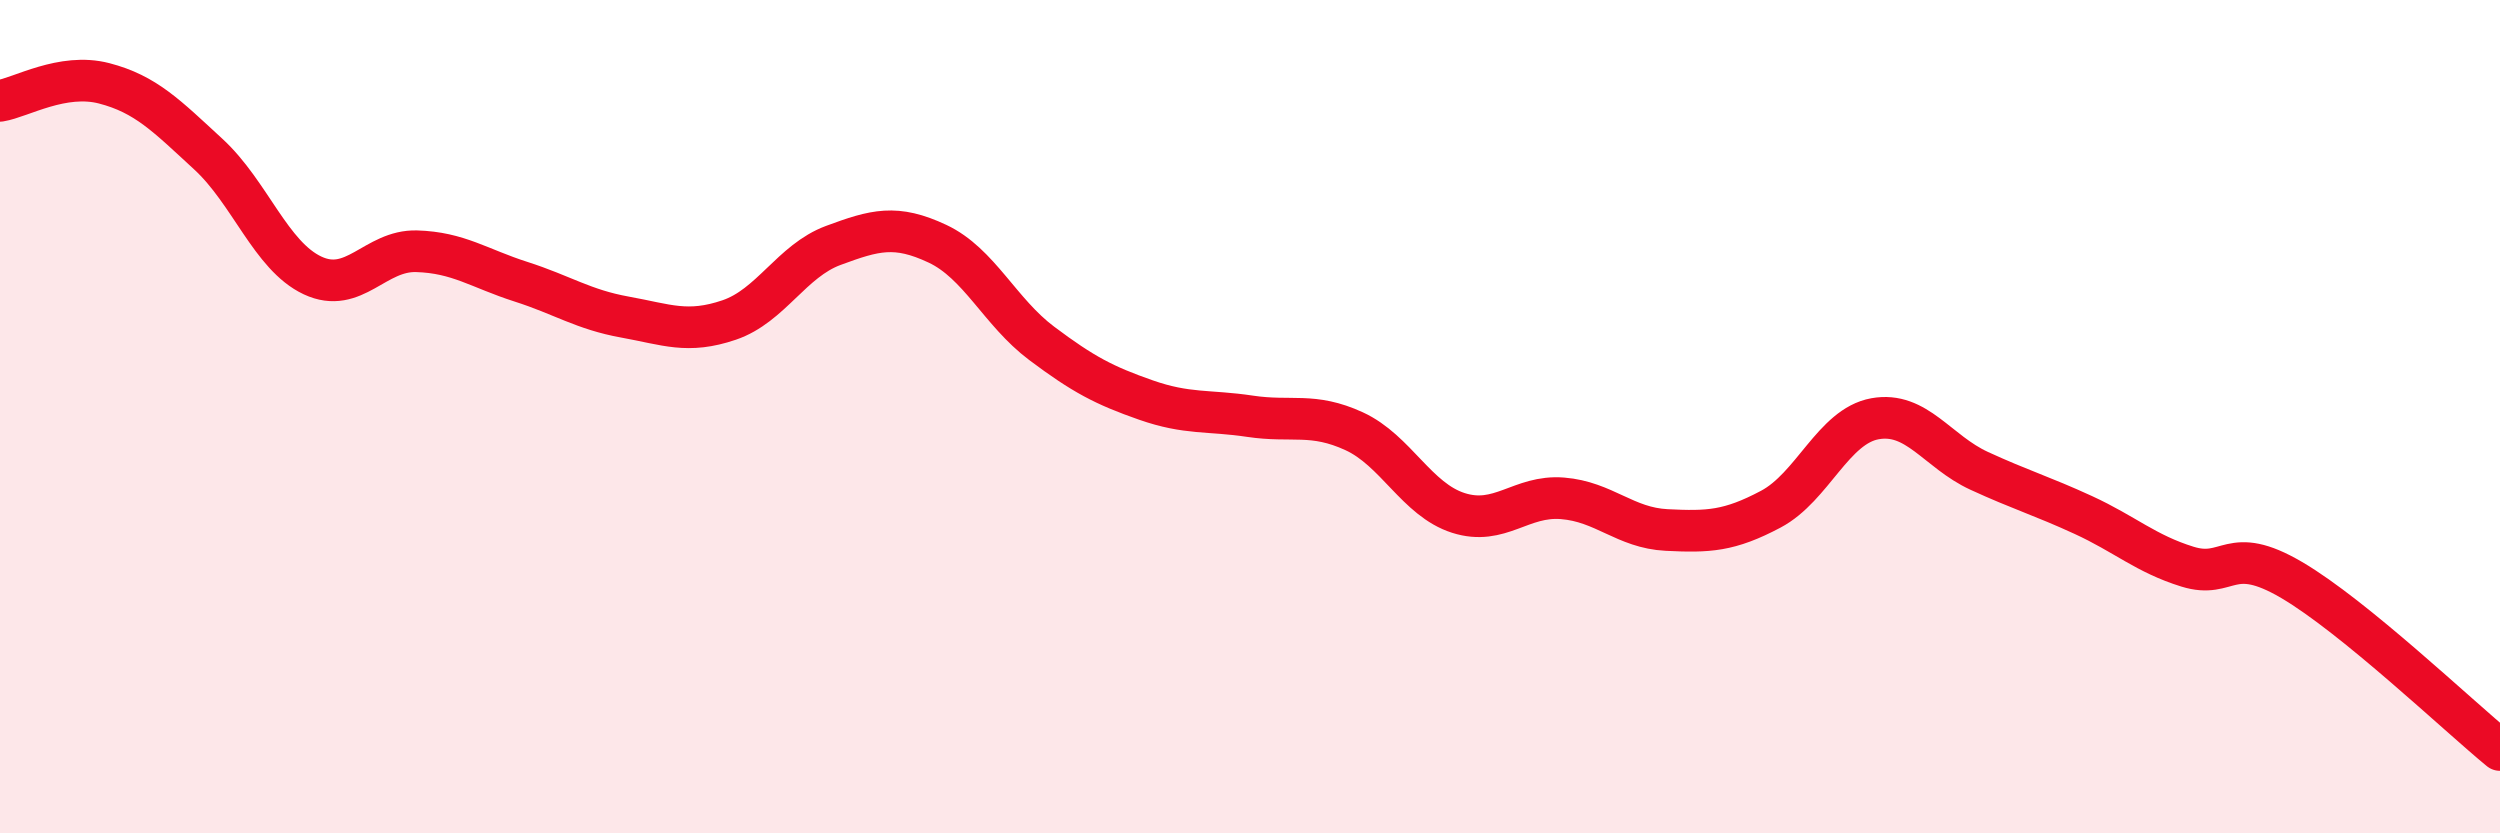
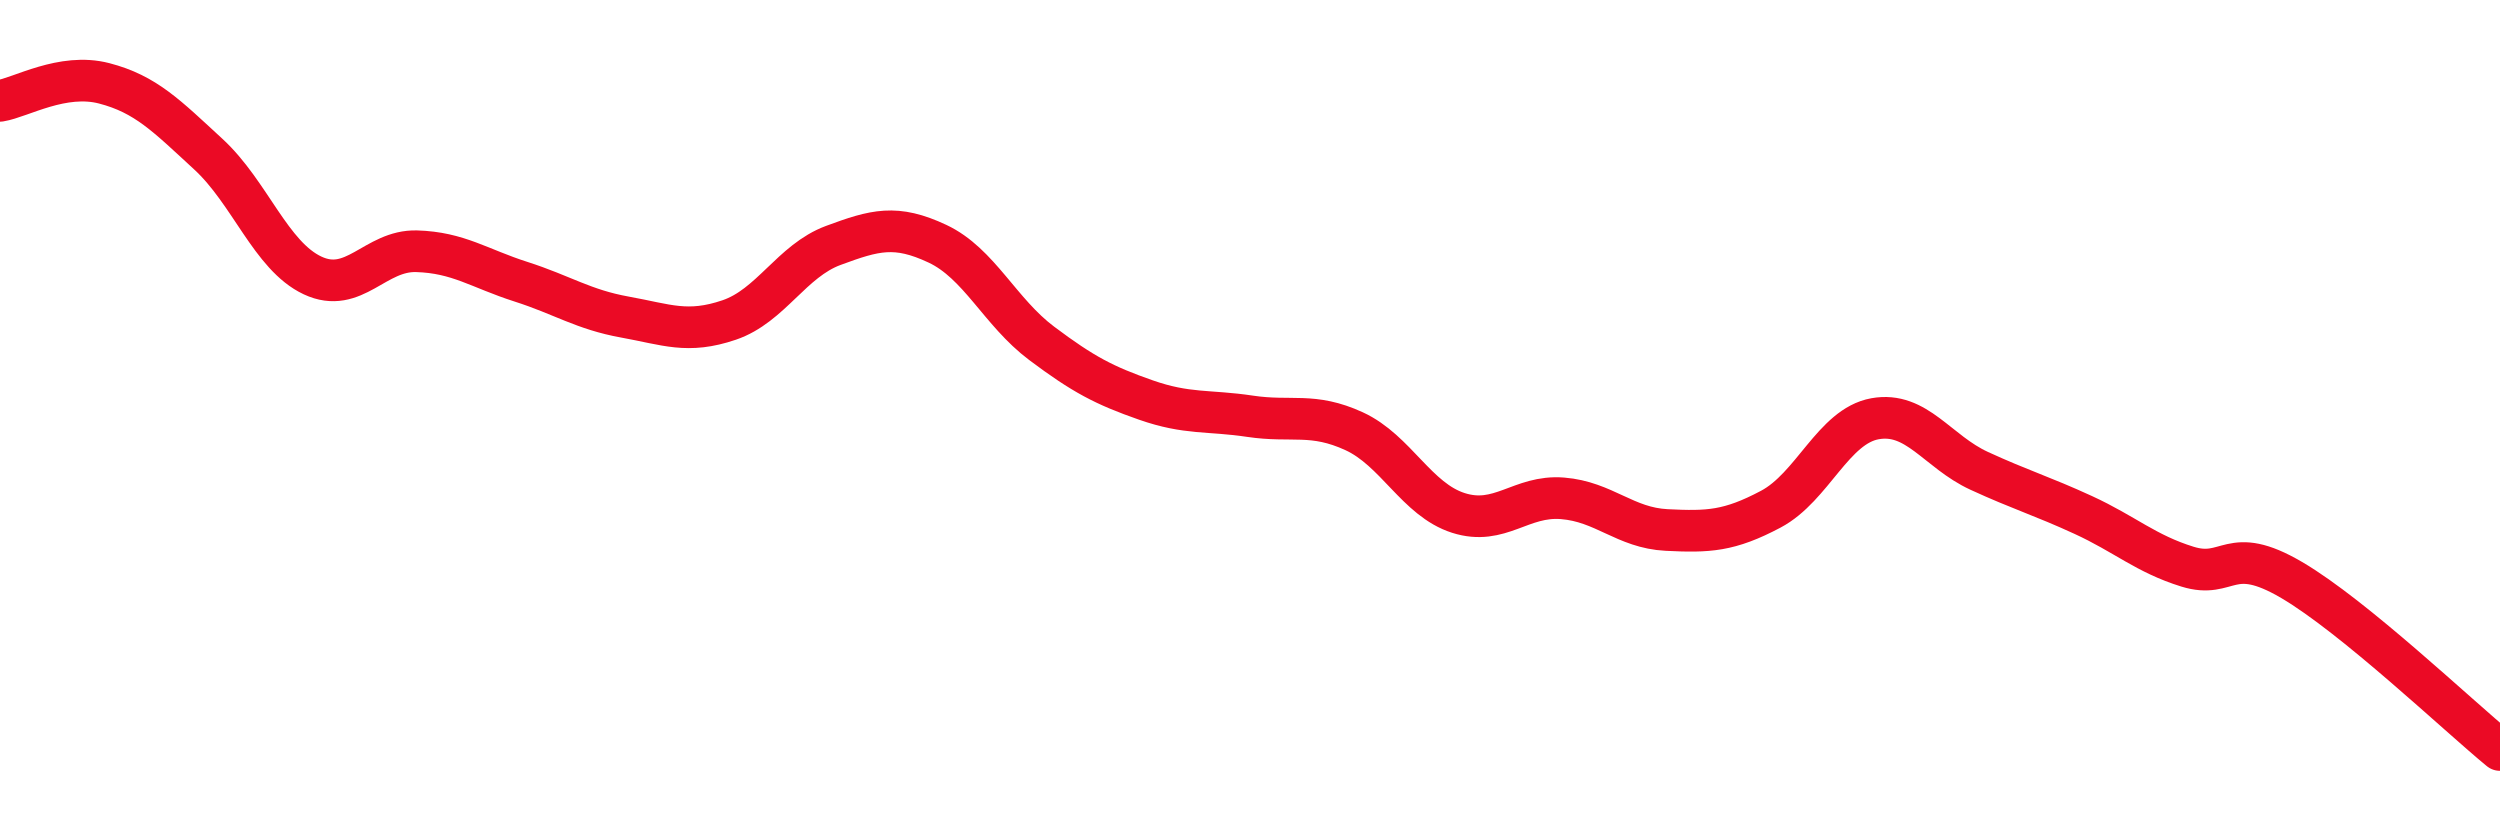
<svg xmlns="http://www.w3.org/2000/svg" width="60" height="20" viewBox="0 0 60 20">
-   <path d="M 0,2.42 C 0.5,2.34 1.5,1.74 2.5,2 C 3.5,2.26 4,2.78 5,3.7 C 6,4.62 6.5,6.14 7.5,6.61 C 8.5,7.08 9,6 10,6.03 C 11,6.06 11.5,6.44 12.5,6.76 C 13.5,7.08 14,7.43 15,7.61 C 16,7.79 16.5,8.02 17.5,7.68 C 18.5,7.34 19,6.26 20,5.89 C 21,5.52 21.5,5.38 22.5,5.85 C 23.5,6.32 24,7.49 25,8.24 C 26,8.99 26.5,9.25 27.5,9.6 C 28.5,9.95 29,9.84 30,9.99 C 31,10.14 31.5,9.89 32.5,10.35 C 33.5,10.81 34,11.99 35,12.31 C 36,12.63 36.5,11.88 37.5,11.96 C 38.5,12.04 39,12.67 40,12.72 C 41,12.77 41.5,12.75 42.5,12.22 C 43.5,11.69 44,10.23 45,10.05 C 46,9.87 46.5,10.84 47.5,11.3 C 48.5,11.76 49,11.9 50,12.36 C 51,12.82 51.5,13.29 52.5,13.6 C 53.5,13.91 53.5,13.04 55,13.92 C 56.5,14.8 59,17.18 60,18L60 20L0 20Z" fill="#EB0A25" opacity="0.1" stroke-linecap="round" stroke-linejoin="round" />
  <path d="M 0,2.42 C 0.5,2.34 1.5,1.74 2.5,2 C 3.5,2.26 4,2.78 5,3.7 C 6,4.62 6.5,6.14 7.5,6.61 C 8.5,7.08 9,6 10,6.03 C 11,6.06 11.5,6.44 12.5,6.76 C 13.5,7.08 14,7.43 15,7.61 C 16,7.79 16.5,8.02 17.5,7.68 C 18.5,7.34 19,6.26 20,5.89 C 21,5.52 21.5,5.38 22.5,5.85 C 23.5,6.32 24,7.49 25,8.24 C 26,8.99 26.5,9.25 27.5,9.6 C 28.5,9.95 29,9.84 30,9.99 C 31,10.14 31.5,9.89 32.5,10.35 C 33.5,10.81 34,11.99 35,12.31 C 36,12.63 36.5,11.88 37.5,11.96 C 38.5,12.04 39,12.67 40,12.72 C 41,12.77 41.5,12.75 42.5,12.22 C 43.5,11.69 44,10.23 45,10.05 C 46,9.87 46.5,10.84 47.5,11.3 C 48.5,11.76 49,11.9 50,12.36 C 51,12.82 51.5,13.29 52.5,13.6 C 53.5,13.91 53.5,13.04 55,13.92 C 56.5,14.8 59,17.18 60,18" stroke="#EB0A25" stroke-width="1" fill="none" stroke-linecap="round" stroke-linejoin="round" />
</svg>